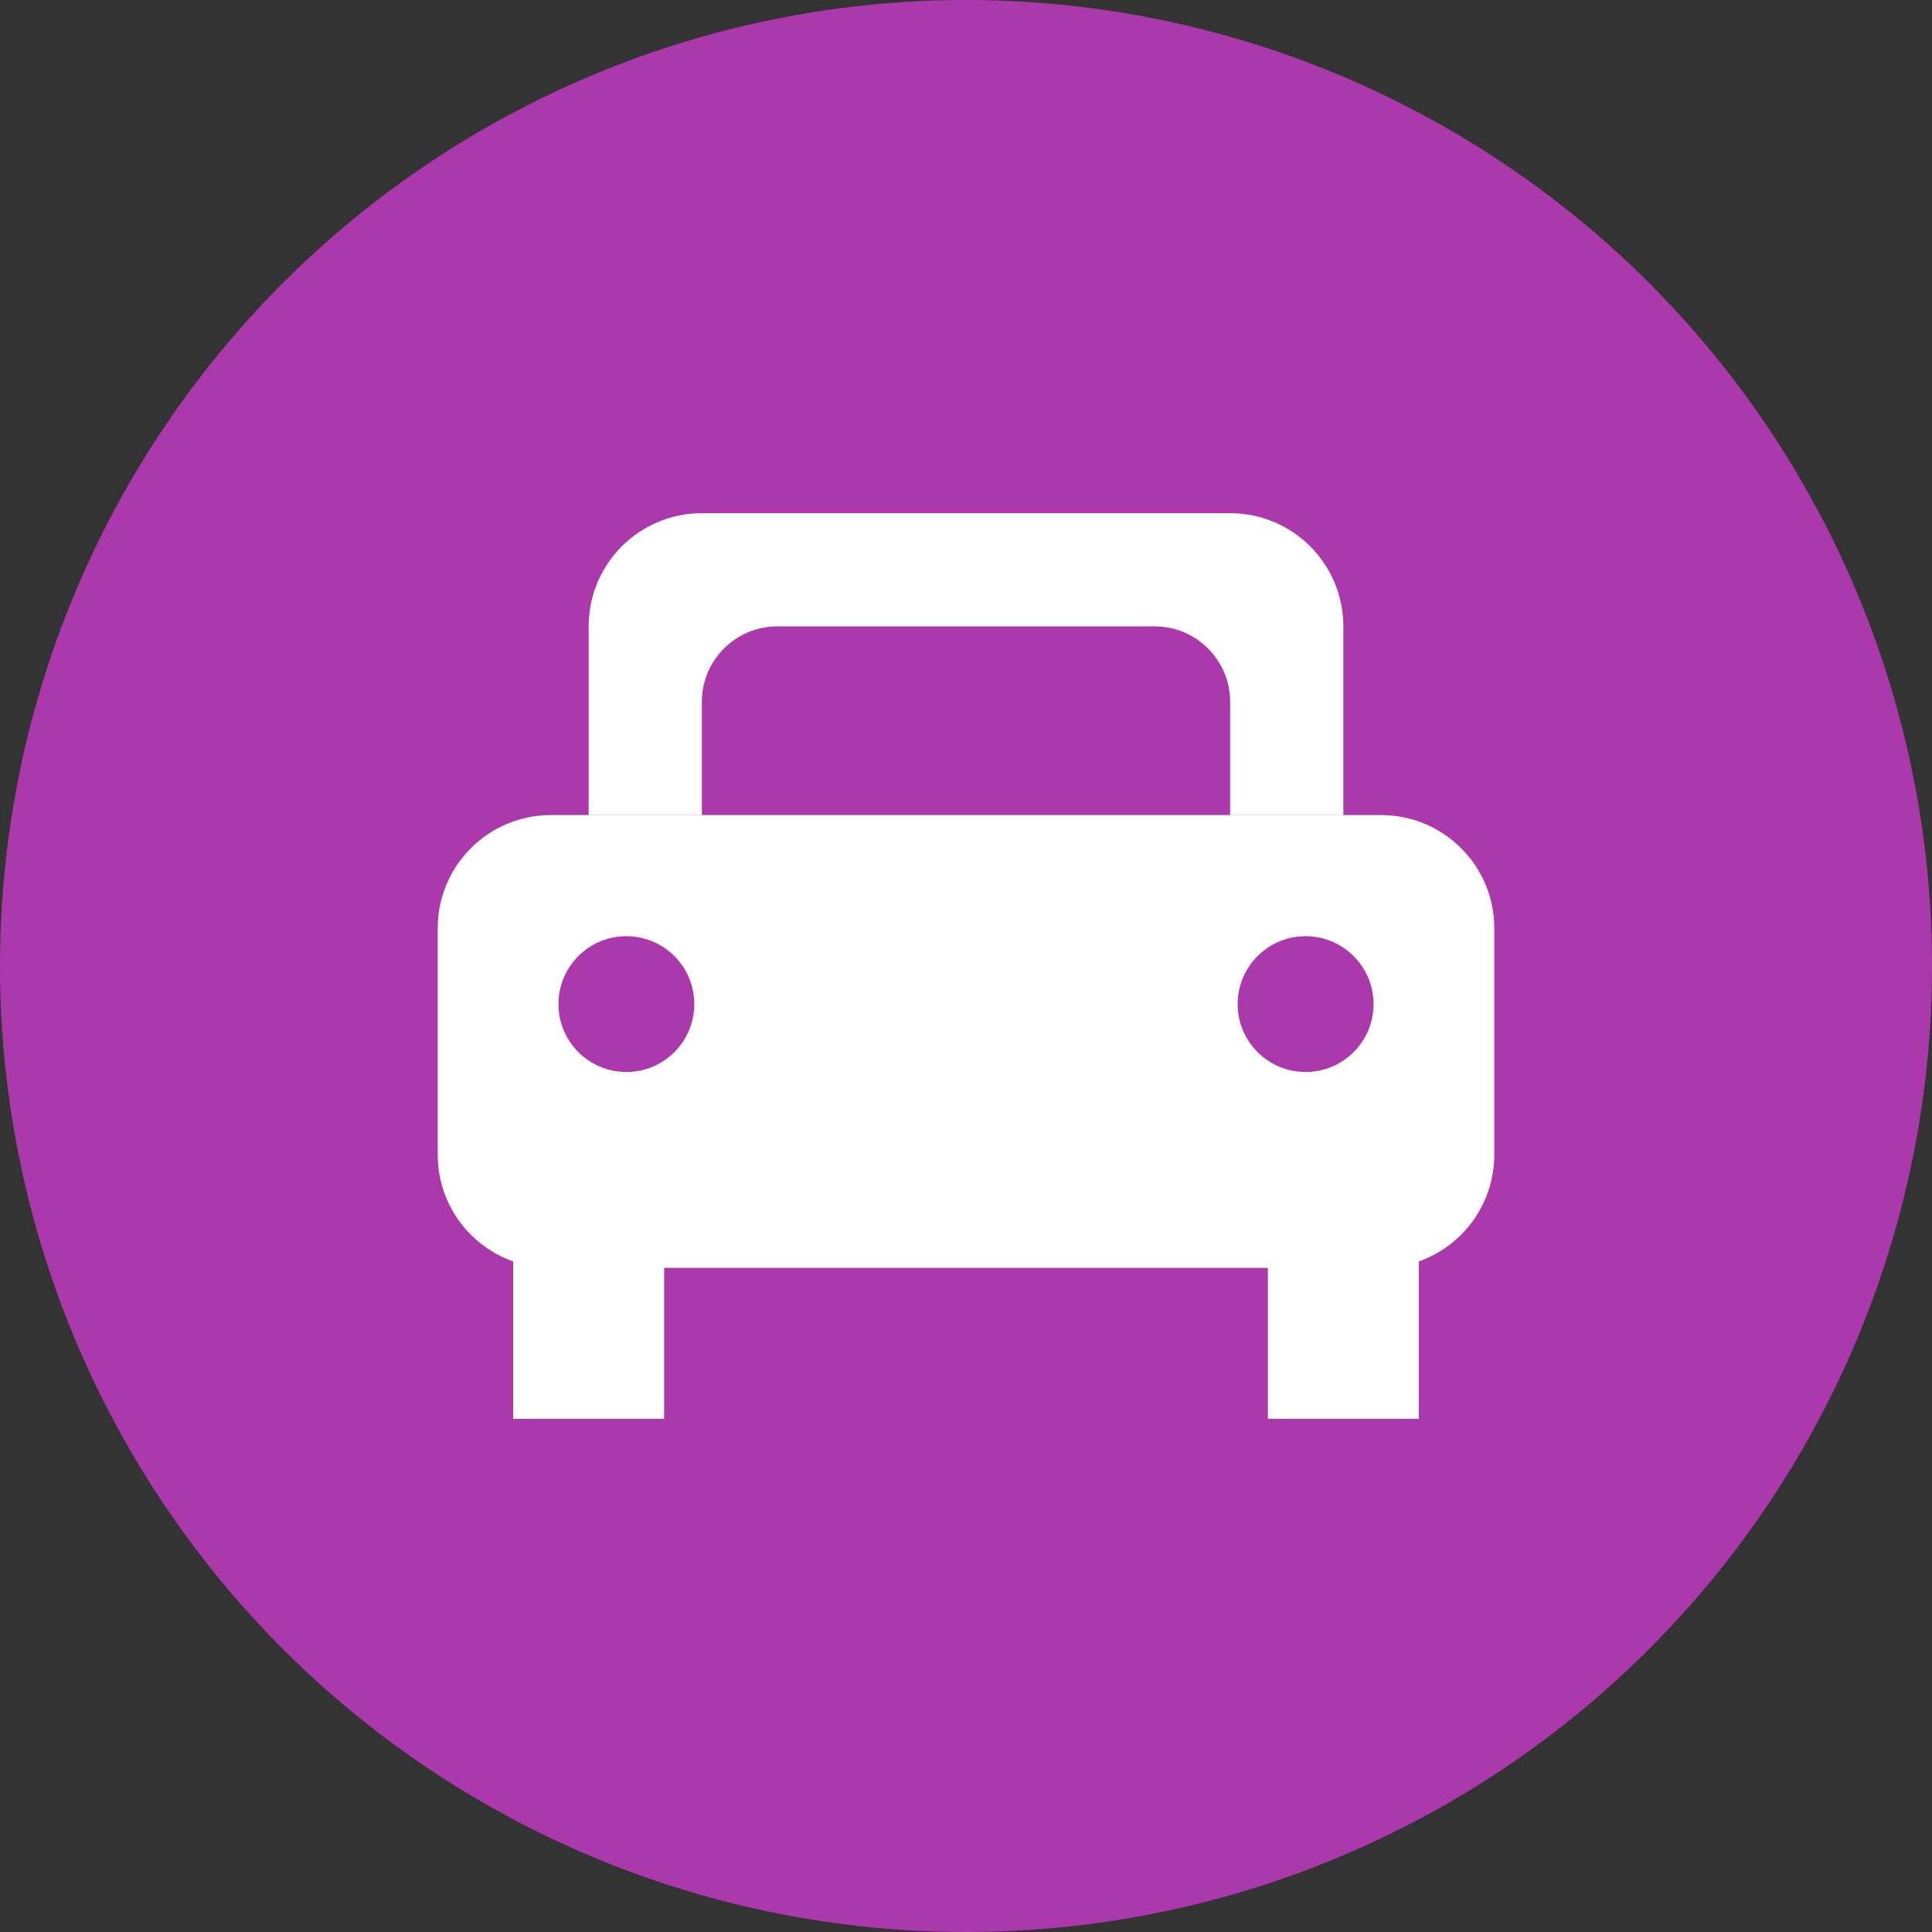
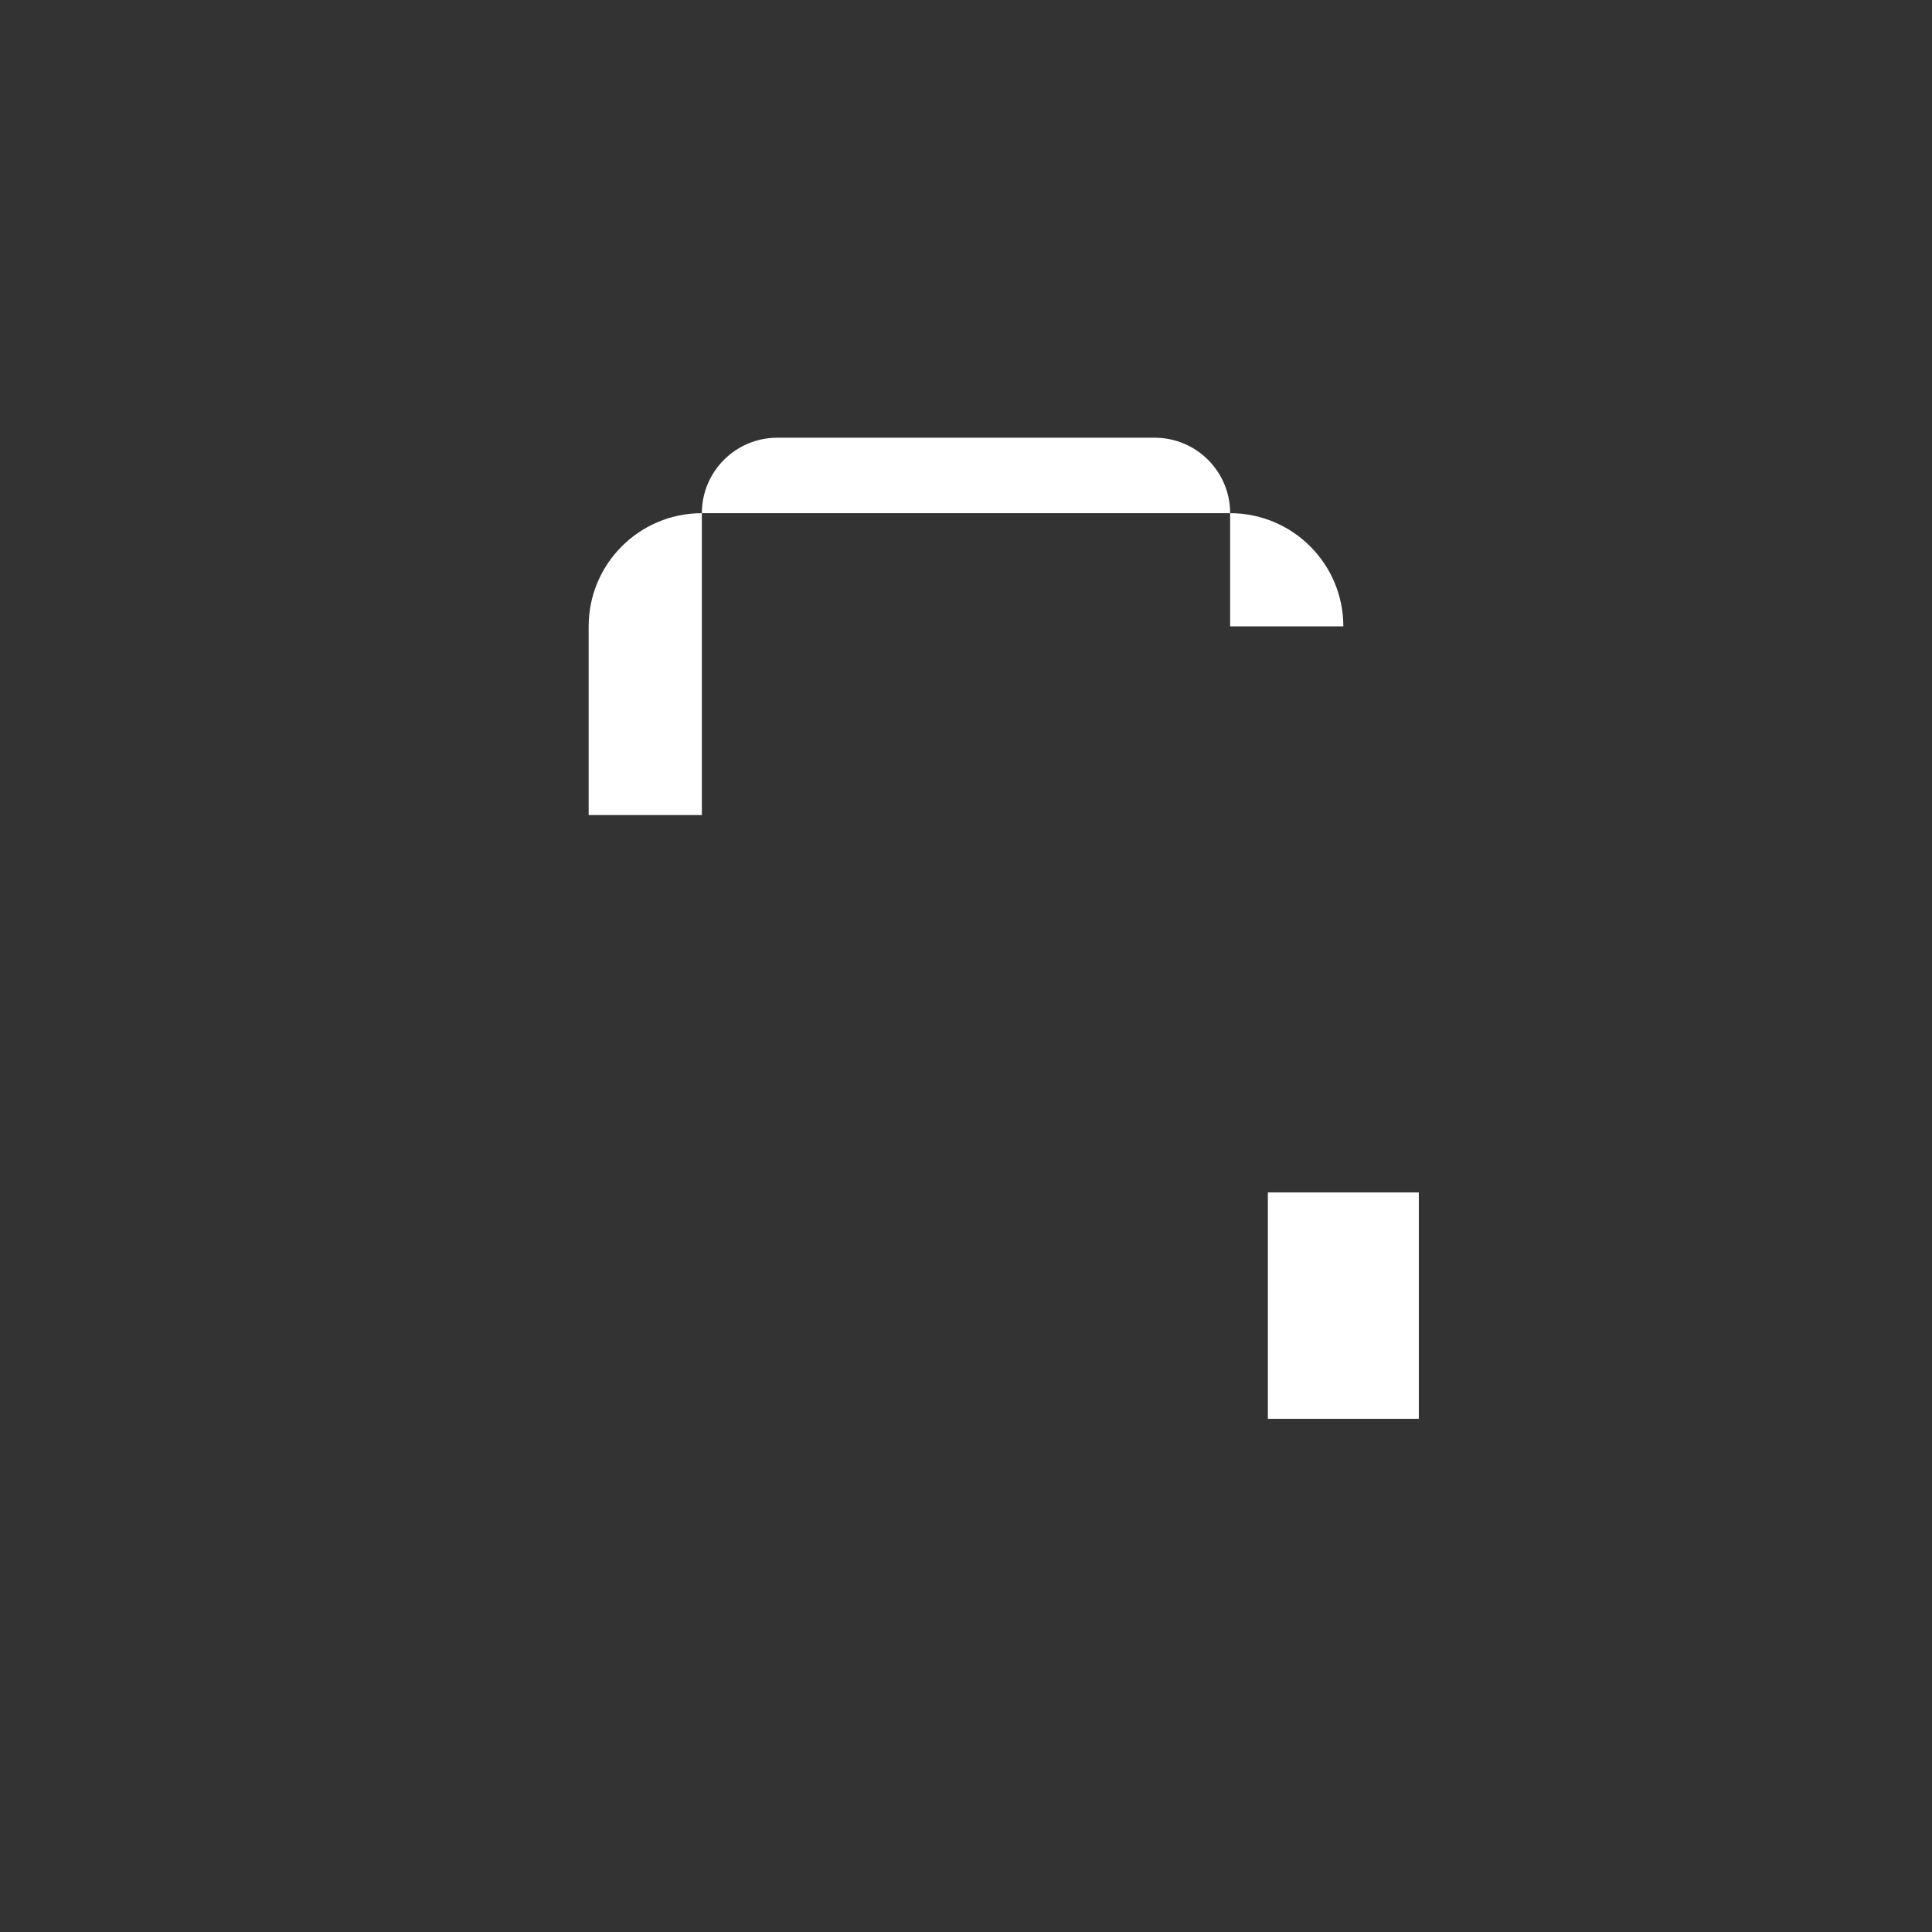
<svg xmlns="http://www.w3.org/2000/svg" version="1.1" id="svg2" x="0px" y="0px" width="128px" height="128px" viewBox="0 0 128 128" enable-background="new 0 0 128 128" xml:space="preserve">
  <rect x="0" y="0" width="128" height="128" fill="#333333" stroke="none" />
  <rect id="canvas" display="none" fill="none" width="14" height="14" />
  <g>
-     <circle fill="#AC39AC" cx="64" cy="64" r="64" />
-     <path id="body" fill="#FFFFFF" d="M29,76.5c0,4.141,3.357,7.5,7.5,7.5h55c4.141,0,7.5-3.359,7.5-7.5v-15c0-4.143-3.359-7.5-7.5-7.5   h-55c-4.143,0-7.5,3.357-7.5,7.5V76.5z M37,66.5c0.012-2.484,2.039-4.491,4.523-4.473c2.485,0.011,4.49,2.037,4.476,4.521   c-0.013,2.486-2.038,4.492-4.524,4.473c-2.466-0.01-4.463-2.006-4.475-4.473V66.5z M81.998,66.5   c0.014-2.484,2.041-4.491,4.525-4.473c2.484,0.011,4.488,2.037,4.479,4.521c-0.016,2.486-2.041,4.492-4.527,4.473   c-2.465-0.01-4.463-2.006-4.477-4.473V66.5z" />
-     <rect id="rect6" x="34" y="79" fill="#FFFFFF" width="10" height="15" />
    <rect id="rect8" x="84" y="79" fill="#FFFFFF" width="10" height="15" />
-     <path id="top" fill="#FFFFFF" d="M39,54V41.5c0-4.145,3.357-7.5,7.5-7.5h35c4.141,0,7.5,3.357,7.5,7.5V54h-7.5v-7.5   c0-2.761-2.236-5-5-5h-25c-2.762,0-5,2.239-5,5V54H39z" />
+     <path id="top" fill="#FFFFFF" d="M39,54V41.5c0-4.145,3.357-7.5,7.5-7.5h35c4.141,0,7.5,3.357,7.5,7.5h-7.5v-7.5   c0-2.761-2.236-5-5-5h-25c-2.762,0-5,2.239-5,5V54H39z" />
  </g>
</svg>